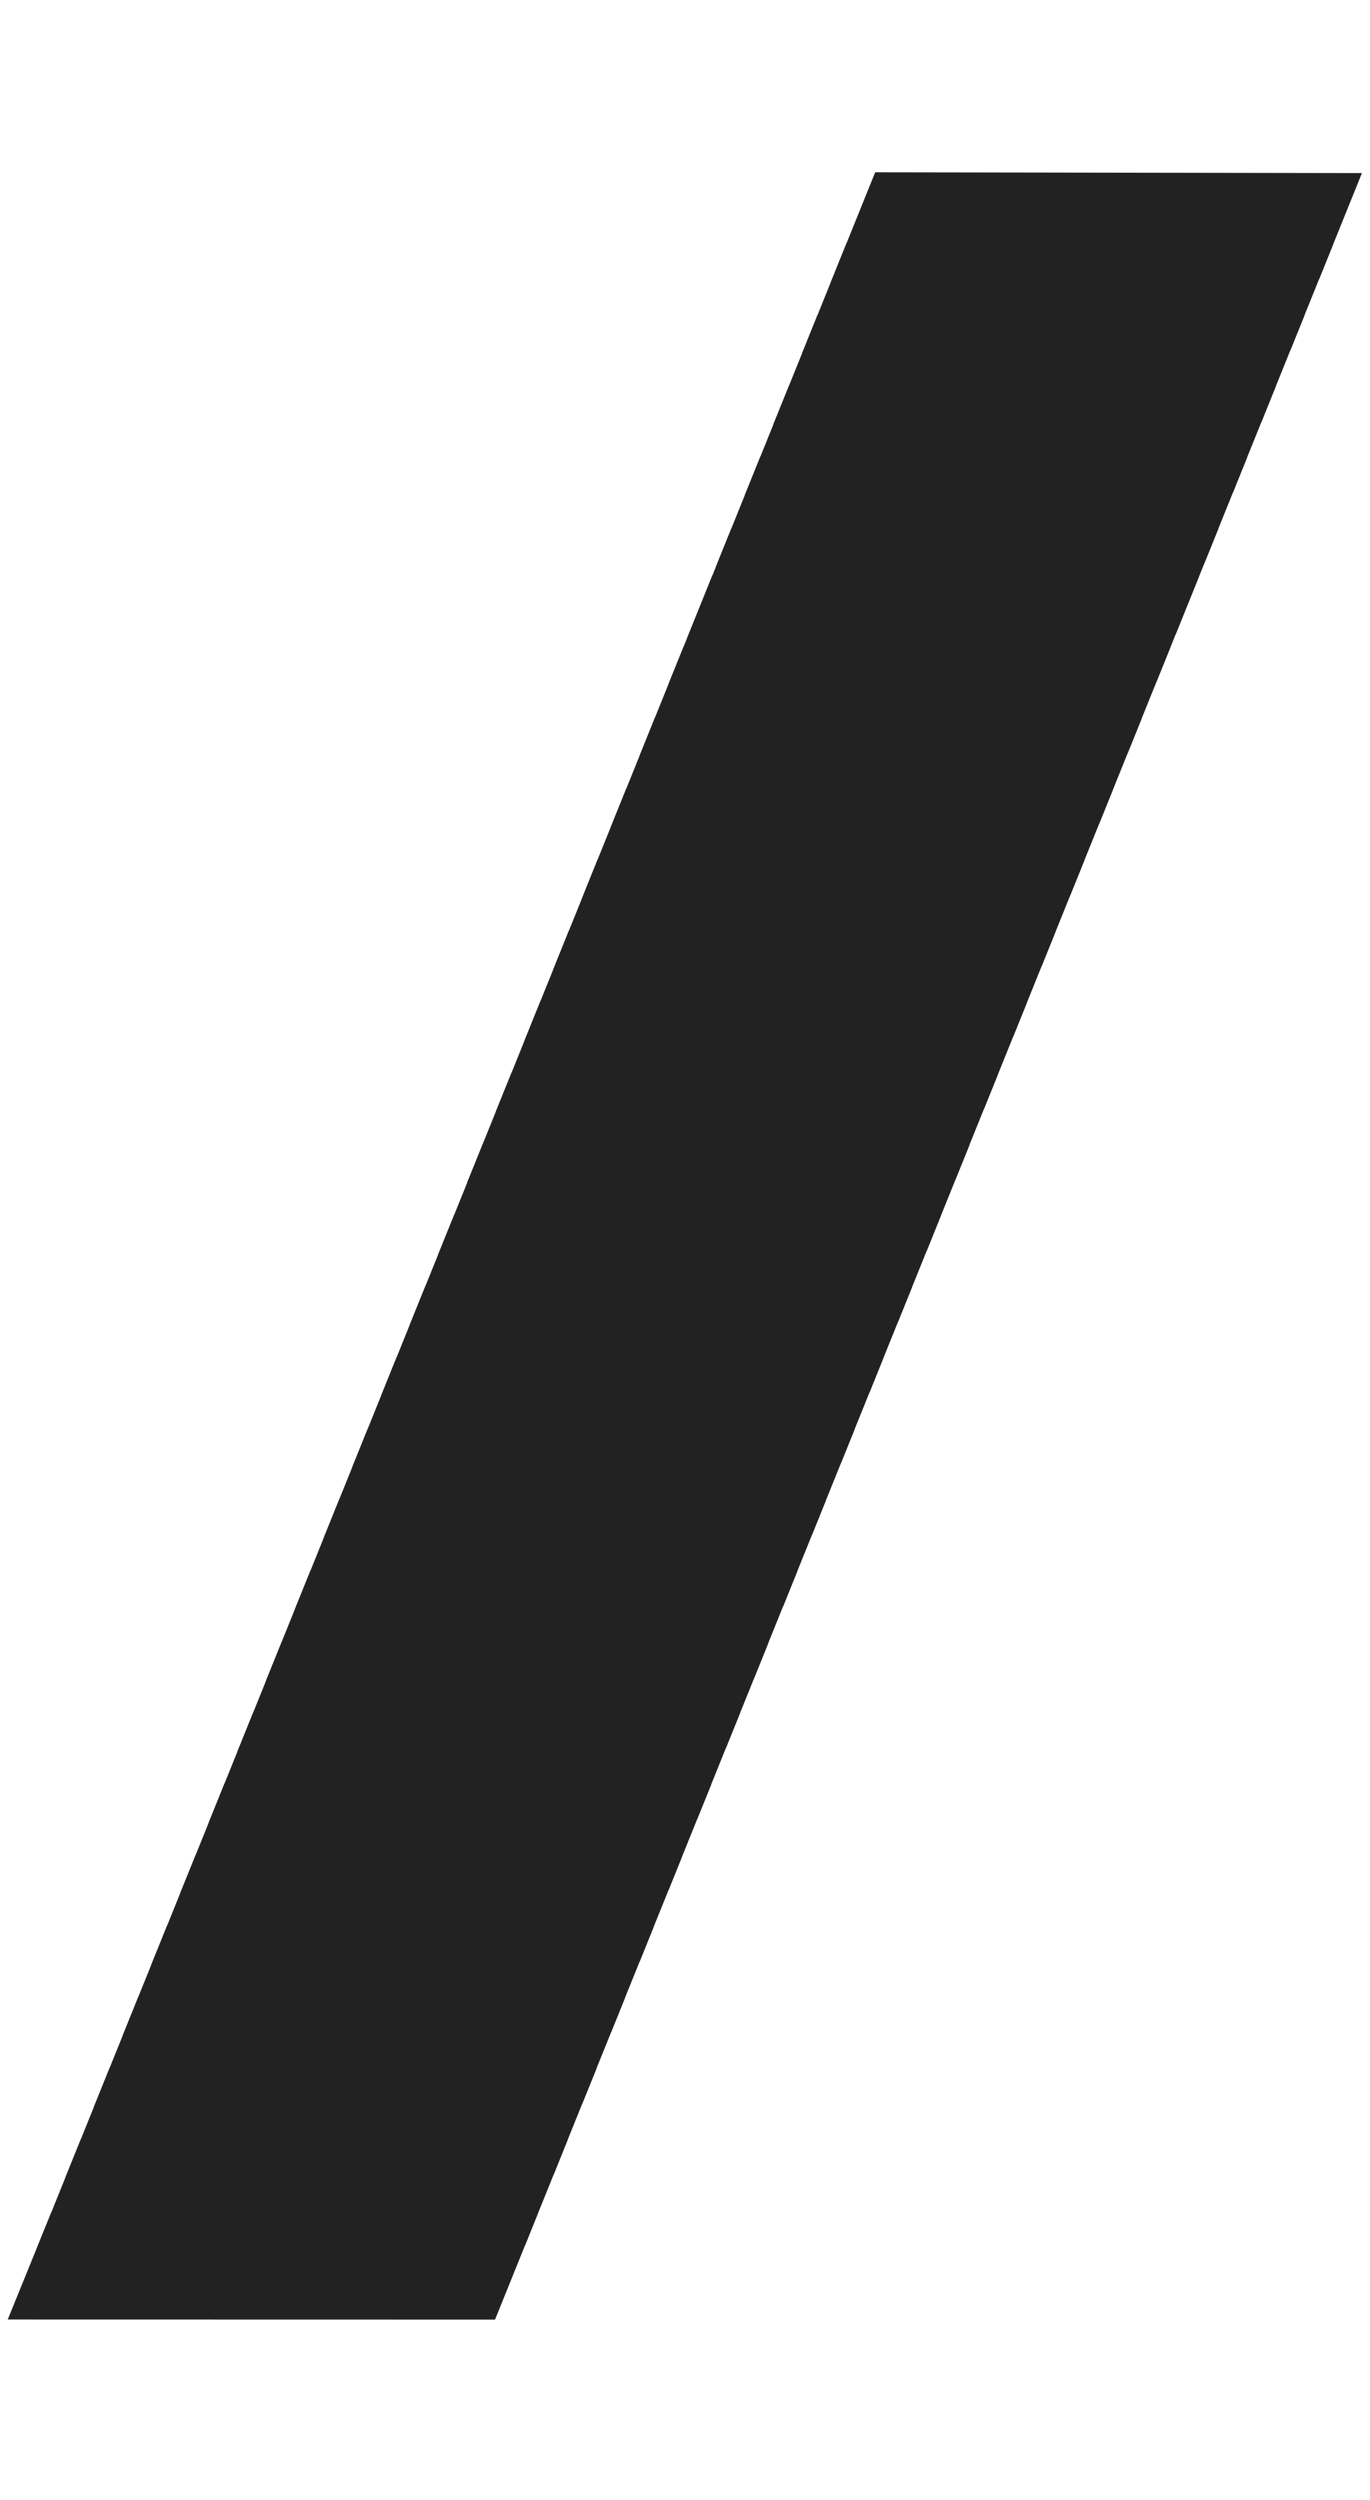
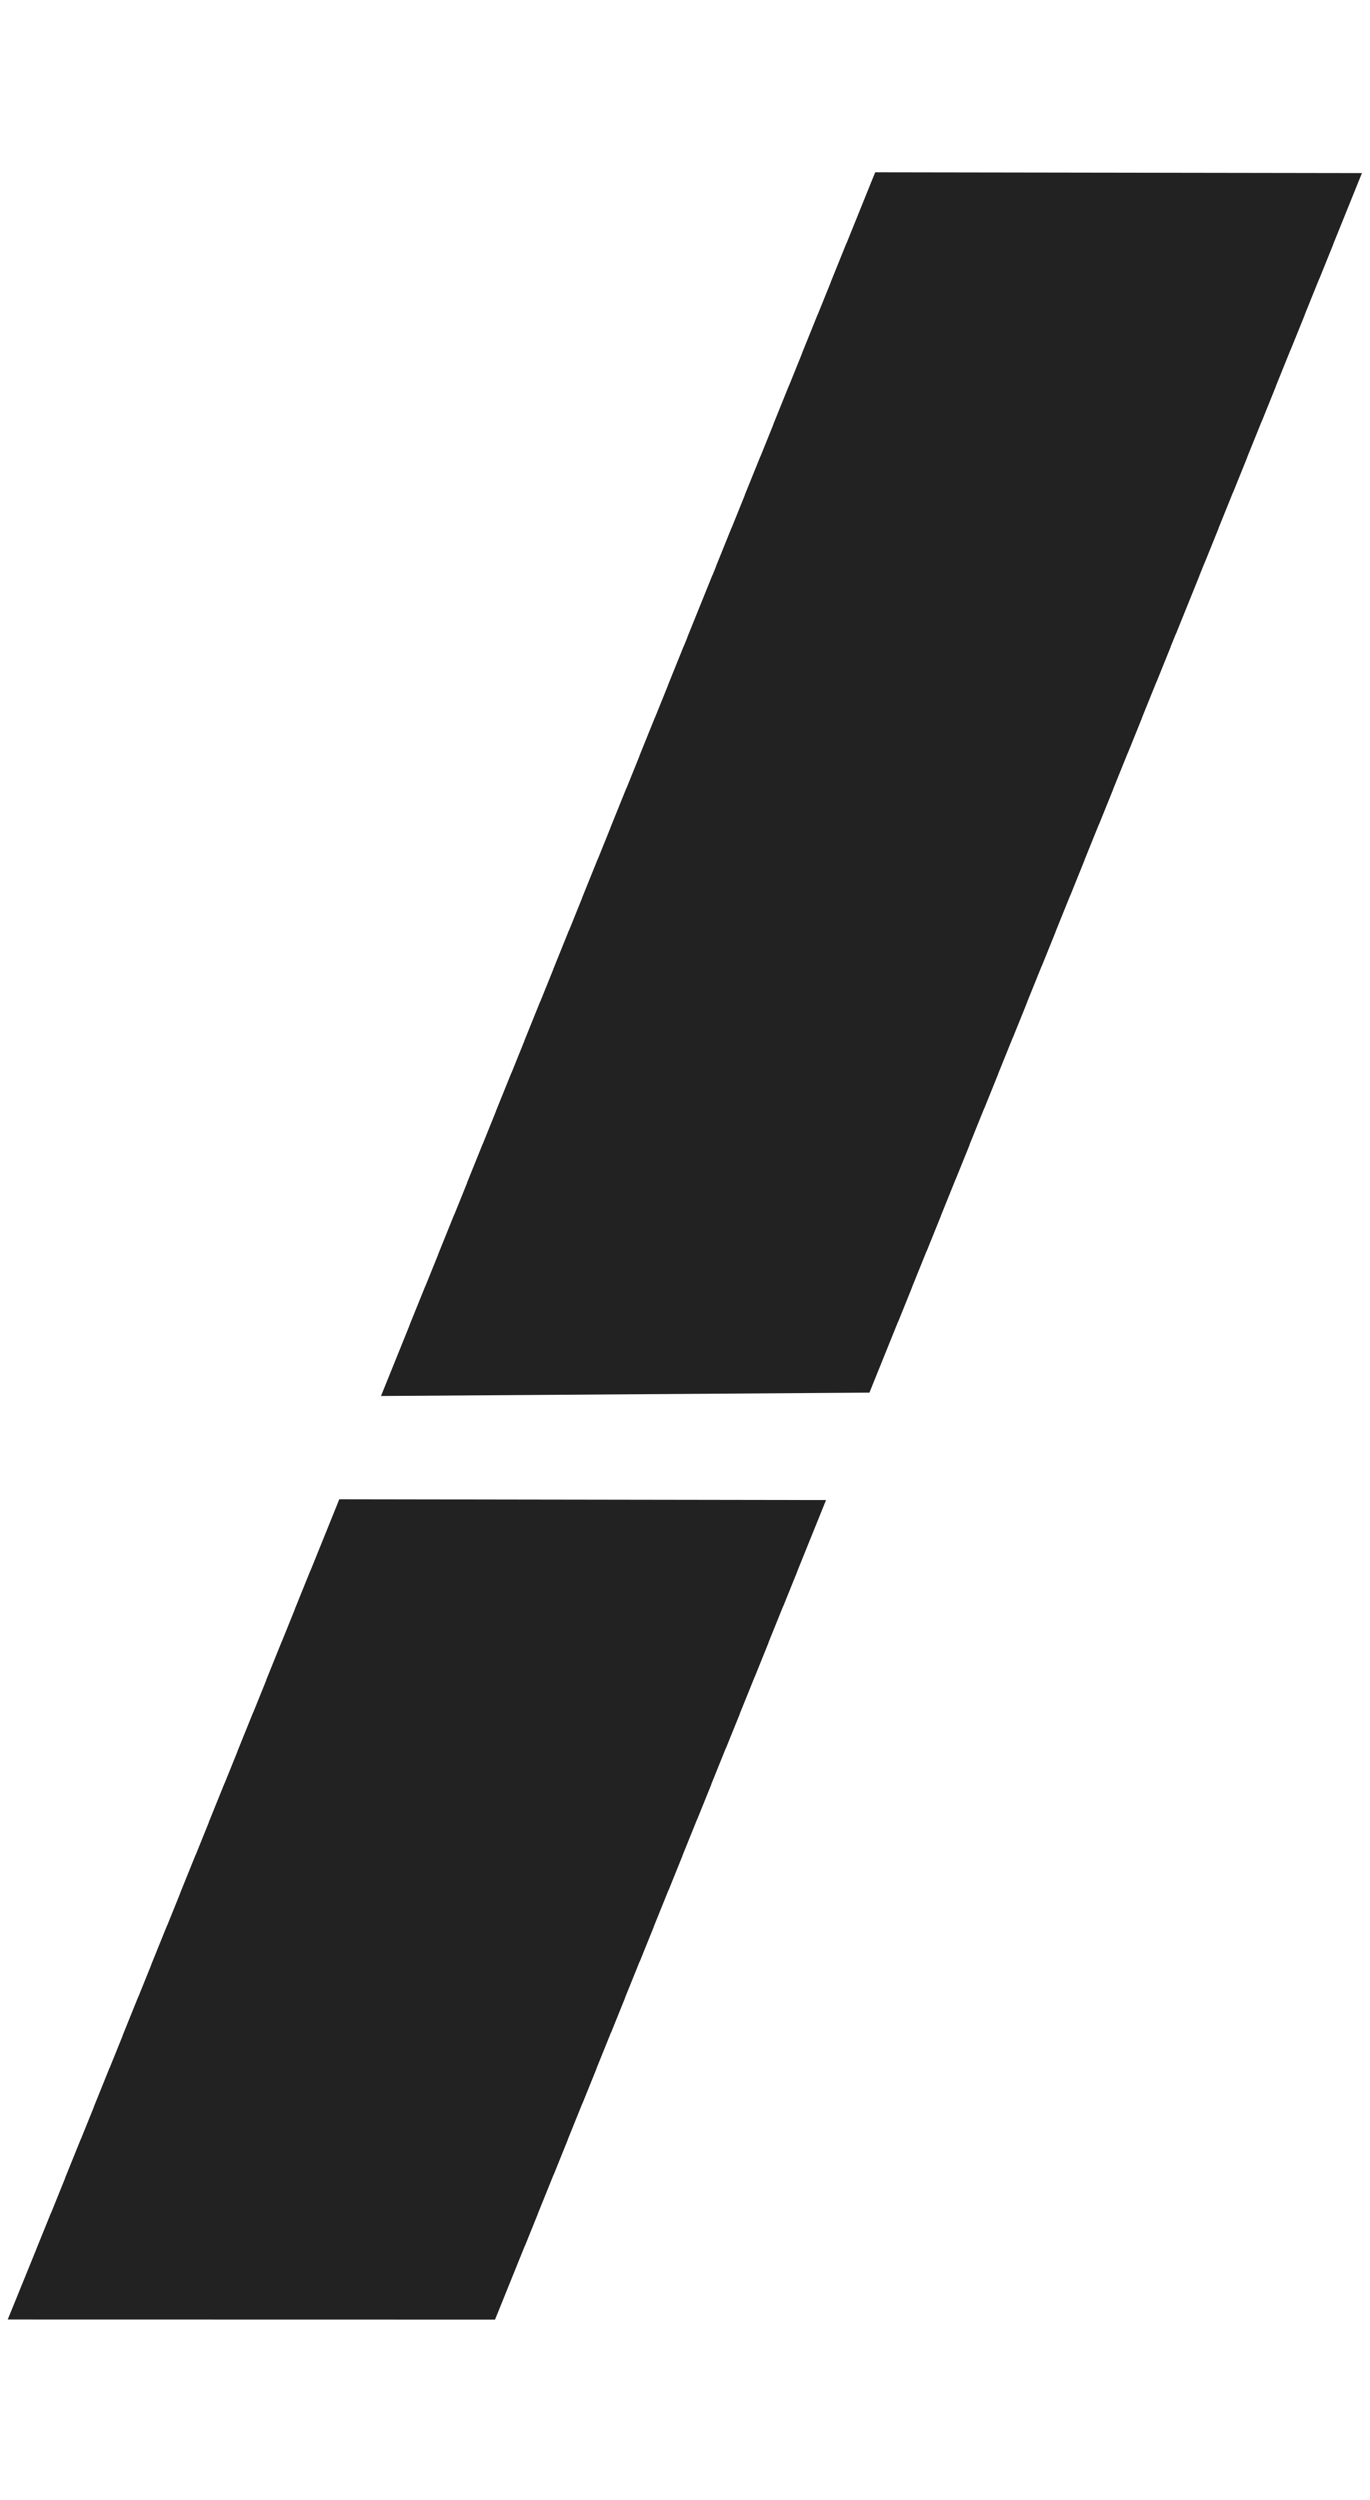
<svg xmlns="http://www.w3.org/2000/svg" width="91" height="166" viewBox="0 0 91 166" fill="none">
  <path d="M32.672 153.193L32.545 153.506L32.208 153.506L2 153.5L1.257 153.5L1.537 152.812L3.602 147.734L3.729 147.422L4.066 147.423L34.243 147.471L34.983 147.473L34.706 148.159L32.672 153.193Z" fill="#222222" stroke="#222222" />
  <path d="M34.655 148.29L34.53 148.6L34.195 148.603L3.914 148.813L3.167 148.818L3.447 148.125L5.585 142.832L5.712 142.519L6.05 142.519L36.226 142.568L36.966 142.569L36.689 143.256L34.655 148.29Z" fill="#222222" stroke="#222222" />
  <path d="M36.561 143.571L36.436 143.882L36.101 143.884L5.82 144.094L5.073 144.099L5.353 143.407L7.492 138.113L7.618 137.8L7.956 137.801L38.133 137.849L38.873 137.851L38.595 138.537L36.561 143.571Z" fill="#222222" stroke="#222222" />
  <path d="M38.468 138.851L38.342 139.162L38.007 139.164L7.726 139.374L6.98 139.379L7.259 138.687L9.398 133.394L9.525 133.08L9.862 133.081L40.039 133.13L40.779 133.131L40.502 133.817L38.468 138.851Z" fill="#222222" stroke="#222222" />
  <path d="M40.374 134.131L40.248 134.441L39.914 134.443L9.633 134.654L8.886 134.659L9.166 133.966L11.304 128.673L11.431 128.36L11.769 128.36L41.945 128.409L42.685 128.41L42.408 129.096L40.374 134.131Z" fill="#222222" stroke="#222222" />
  <path d="M42.282 129.412L42.157 129.722L41.822 129.725L11.541 129.935L10.794 129.94L11.074 129.248L13.213 123.954L13.339 123.641L13.677 123.641L43.853 123.69L44.593 123.691L44.316 124.378L42.282 129.412Z" fill="#222222" stroke="#222222" />
  <path d="M44.19 124.691L44.065 125.002L43.73 125.004L13.449 125.214L12.702 125.219L12.982 124.527L15.121 119.233L15.247 118.92L15.585 118.921L45.761 118.97L46.502 118.971L46.224 119.657L44.19 124.691Z" fill="#222222" stroke="#222222" />
  <path d="M46.096 119.973L45.971 120.283L45.636 120.285L15.355 120.495L14.608 120.501L14.888 119.808L17.027 114.515L17.154 114.201L17.491 114.202L47.668 114.251L48.408 114.252L48.13 114.938L46.096 119.973Z" fill="#222222" stroke="#222222" />
  <path d="M48.005 115.253L47.879 115.563L47.544 115.566L17.264 115.776L16.517 115.781L16.797 115.088L18.935 109.795L19.062 109.482L19.399 109.482L49.576 109.531L50.316 109.532L50.039 110.218L48.005 115.253Z" fill="#222222" stroke="#222222" />
  <path d="M49.909 110.532L49.784 110.842L49.449 110.845L19.168 111.055L18.421 111.06L18.701 110.368L20.839 105.074L20.966 104.761L21.304 104.762L51.48 104.81L52.22 104.812L51.943 105.498L49.909 110.532Z" fill="#222222" stroke="#222222" />
  <path d="M51.817 105.813L51.692 106.124L51.357 106.126L21.076 106.336L20.329 106.341L20.609 105.649L22.748 100.356L22.874 100.042L23.212 100.043L53.388 100.092L54.128 100.093L53.851 100.779L51.817 105.813Z" fill="#222222" stroke="#222222" />
-   <path d="M53.723 101.093L53.598 101.403L53.263 101.405L22.982 101.616L22.235 101.621L22.515 100.928L24.654 95.635L24.78 95.322L25.118 95.322L55.295 95.371L56.035 95.372L55.758 96.058L53.723 101.093Z" fill="#222222" stroke="#222222" />
-   <path d="M55.63 96.372L55.504 96.682L55.169 96.685L24.889 96.895L24.142 96.9L24.422 96.207L26.56 90.914L26.687 90.601L27.024 90.602L57.201 90.65L57.941 90.651L57.664 91.338L55.63 96.372Z" fill="#222222" stroke="#222222" />
  <path d="M57.538 91.653L57.413 91.964L57.078 91.966L26.797 92.176L26.05 92.181L26.33 91.489L28.468 86.195L28.595 85.882L28.933 85.883L59.109 85.931L59.849 85.933L59.572 86.619L57.538 91.653Z" fill="#222222" stroke="#222222" />
  <path d="M59.446 86.933L59.321 87.243L58.986 87.245L28.705 87.455L27.958 87.46L28.238 86.768L30.377 81.475L30.503 81.162L30.841 81.162L61.017 81.211L61.757 81.212L61.48 81.898L59.446 86.933Z" fill="#222222" stroke="#222222" />
  <path d="M61.354 82.214L61.229 82.524L60.894 82.526L30.613 82.737L29.866 82.742L30.146 82.049L32.285 76.756L32.411 76.443L32.749 76.443L62.925 76.492L63.666 76.493L63.388 77.179L61.354 82.214Z" fill="#222222" stroke="#222222" />
  <path d="M63.257 77.494L63.131 77.804L62.797 77.807L32.516 78.017L31.769 78.022L32.048 77.33L34.187 72.036L34.314 71.723L34.651 71.724L64.828 71.772L65.568 71.773L65.291 72.46L63.257 77.494Z" fill="#222222" stroke="#222222" />
  <path d="M65.165 72.773L65.039 73.084L64.705 73.086L34.424 73.296L33.677 73.301L33.957 72.609L36.095 67.316L36.222 67.002L36.56 67.003L66.736 67.052L67.476 67.053L67.199 67.739L65.165 72.773Z" fill="#222222" stroke="#222222" />
  <path d="M67.071 68.055L66.946 68.365L66.611 68.367L36.33 68.577L35.583 68.583L35.863 67.89L38.002 62.597L38.128 62.283L38.466 62.284L68.642 62.333L69.382 62.334L69.105 63.02L67.071 68.055Z" fill="#222222" stroke="#222222" />
  <path d="M68.979 63.335L68.854 63.645L68.519 63.648L38.238 63.858L37.491 63.863L37.771 63.17L39.91 57.877L40.036 57.564L40.374 57.564L70.55 57.613L71.29 57.614L71.013 58.3L68.979 63.335Z" fill="#222222" stroke="#222222" />
  <path d="M70.885 58.614L70.76 58.925L70.425 58.927L40.144 59.137L39.398 59.142L39.677 58.45L41.816 53.156L41.943 52.843L42.28 52.844L72.457 52.892L73.197 52.894L72.92 53.58L70.885 58.614Z" fill="#222222" stroke="#222222" />
  <path d="M72.794 53.895L72.668 54.206L72.334 54.208L42.053 54.418L41.306 54.423L41.586 53.731L43.724 48.438L43.851 48.124L44.189 48.125L74.365 48.174L75.105 48.175L74.828 48.861L72.794 53.895Z" fill="#222222" stroke="#222222" />
  <path d="M74.7 49.175L74.575 49.485L74.24 49.487L43.959 49.697L43.212 49.703L43.492 49.01L45.63 43.717L45.757 43.404L46.095 43.404L76.271 43.453L77.011 43.454L76.734 44.14L74.7 49.175Z" fill="#222222" stroke="#222222" />
  <path d="M76.606 44.456L76.481 44.766L76.146 44.769L45.865 44.979L45.118 44.984L45.398 44.291L47.537 38.998L47.663 38.685L48.001 38.685L78.177 38.734L78.918 38.735L78.64 39.422L76.606 44.456Z" fill="#222222" stroke="#222222" />
  <path d="M77.88 41.309L77.754 41.619L77.419 41.621L47.139 41.831L46.392 41.837L46.672 41.144L48.81 35.851L48.937 35.537L49.275 35.538L79.451 35.587L80.191 35.588L79.914 36.274L77.88 41.309Z" fill="#222222" stroke="#222222" />
  <path d="M79.786 36.589L79.66 36.899L79.326 36.901L49.045 37.112L48.298 37.117L48.578 36.424L50.716 31.131L50.843 30.818L51.181 30.818L81.357 30.867L82.097 30.868L81.82 31.554L79.786 36.589Z" fill="#222222" stroke="#222222" />
-   <path d="M81.692 31.87L81.567 32.18L81.232 32.183L50.951 32.393L50.204 32.398L50.484 31.706L52.623 26.412L52.749 26.099L53.087 26.099L83.263 26.148L84.003 26.149L83.726 26.836L81.692 31.87Z" fill="#222222" stroke="#222222" />
+   <path d="M81.692 31.87L81.567 32.18L81.232 32.183L50.951 32.393L50.204 32.398L50.484 31.706L52.623 26.412L52.749 26.099L53.087 26.099L83.263 26.148L84.003 26.149L83.726 26.836L81.692 31.87" fill="#222222" stroke="#222222" />
  <path d="M83.598 27.149L83.473 27.46L83.138 27.462L52.857 27.672L52.11 27.677L52.39 26.985L54.529 21.692L54.655 21.378L54.993 21.379L85.17 21.428L85.91 21.429L85.632 22.115L83.598 27.149Z" fill="#222222" stroke="#222222" />
  <path d="M85.505 22.43L85.379 22.74L85.044 22.742L54.764 22.952L54.017 22.958L54.297 22.265L56.435 16.972L56.562 16.659L56.9 16.659L87.076 16.708L87.816 16.709L87.539 17.395L85.505 22.43Z" fill="#222222" stroke="#222222" />
  <path d="M87.413 17.711L87.287 18.021L86.953 18.023L56.672 18.234L55.925 18.239L56.205 17.546L58.343 12.253L58.47 11.94L58.808 11.94L88.984 11.989L89.724 11.99L89.447 12.676L87.413 17.711Z" fill="#222222" stroke="#222222" />
</svg>